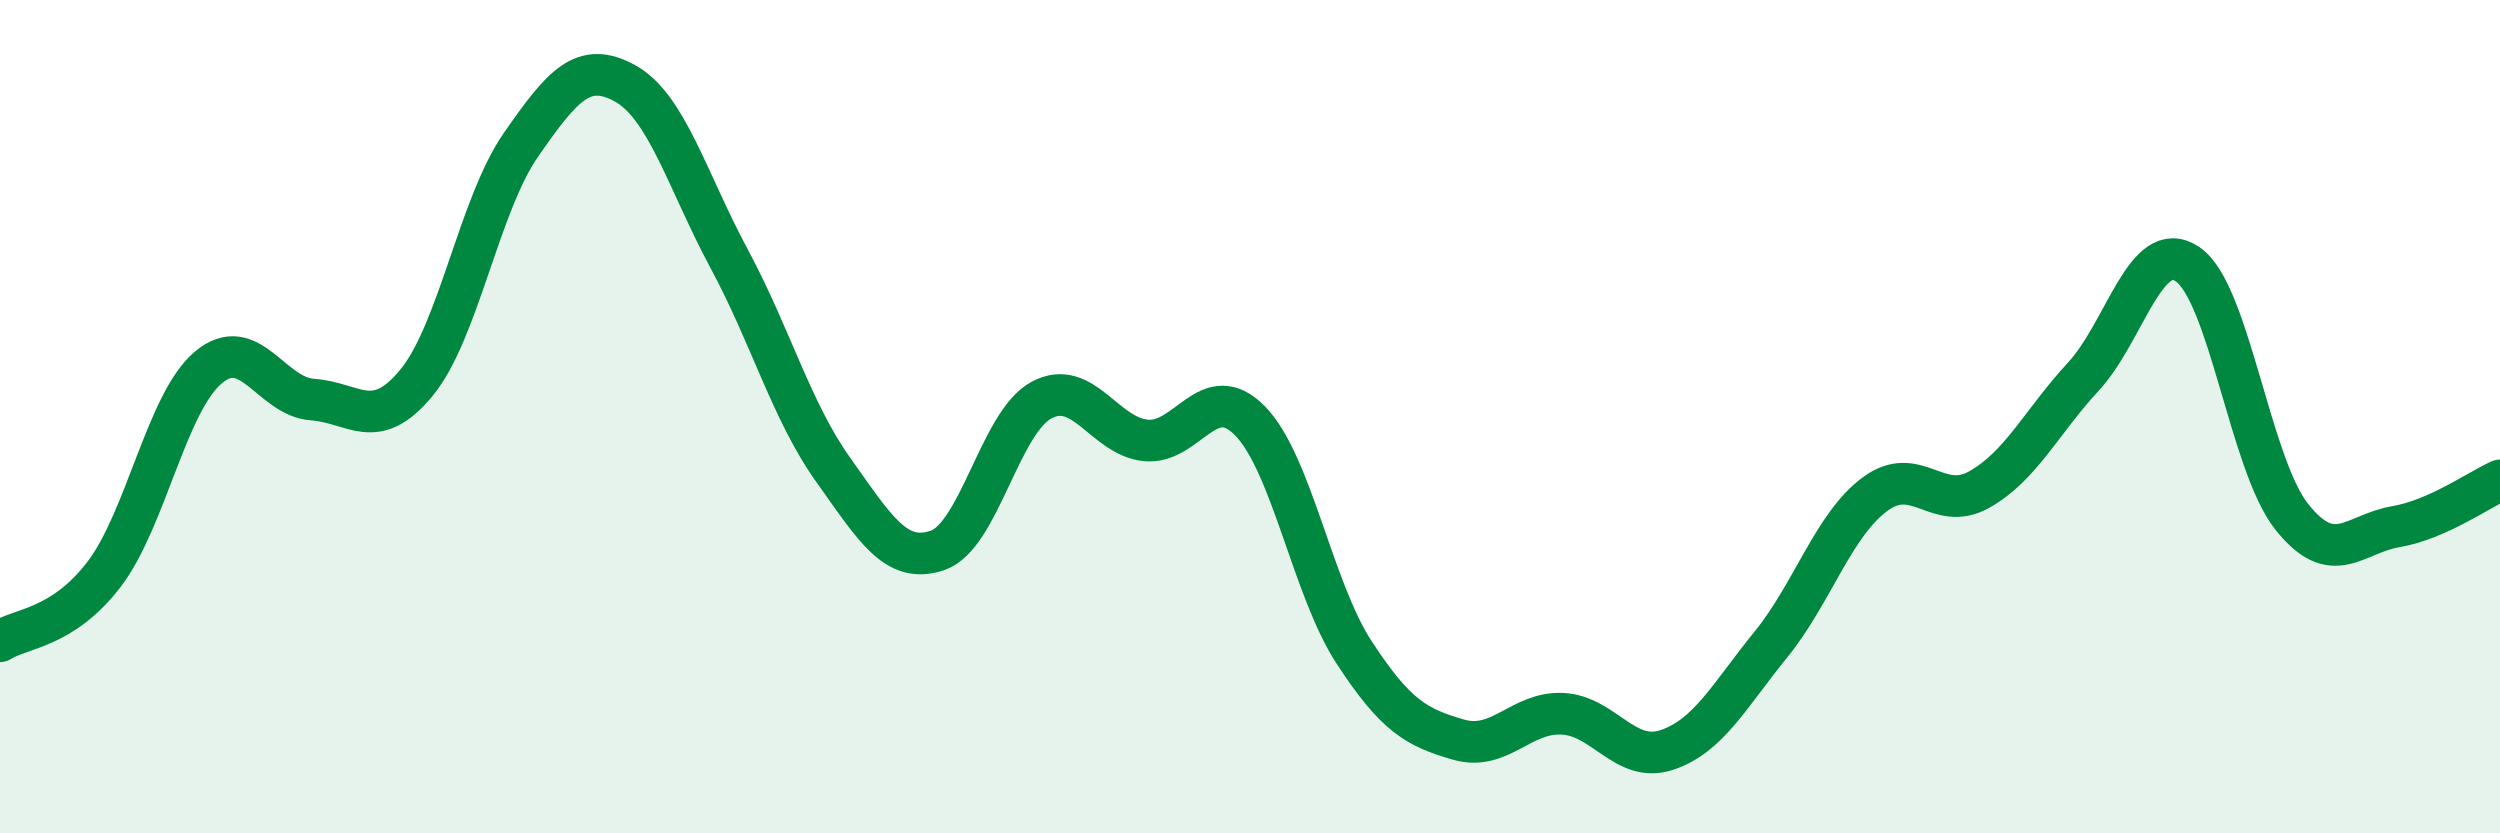
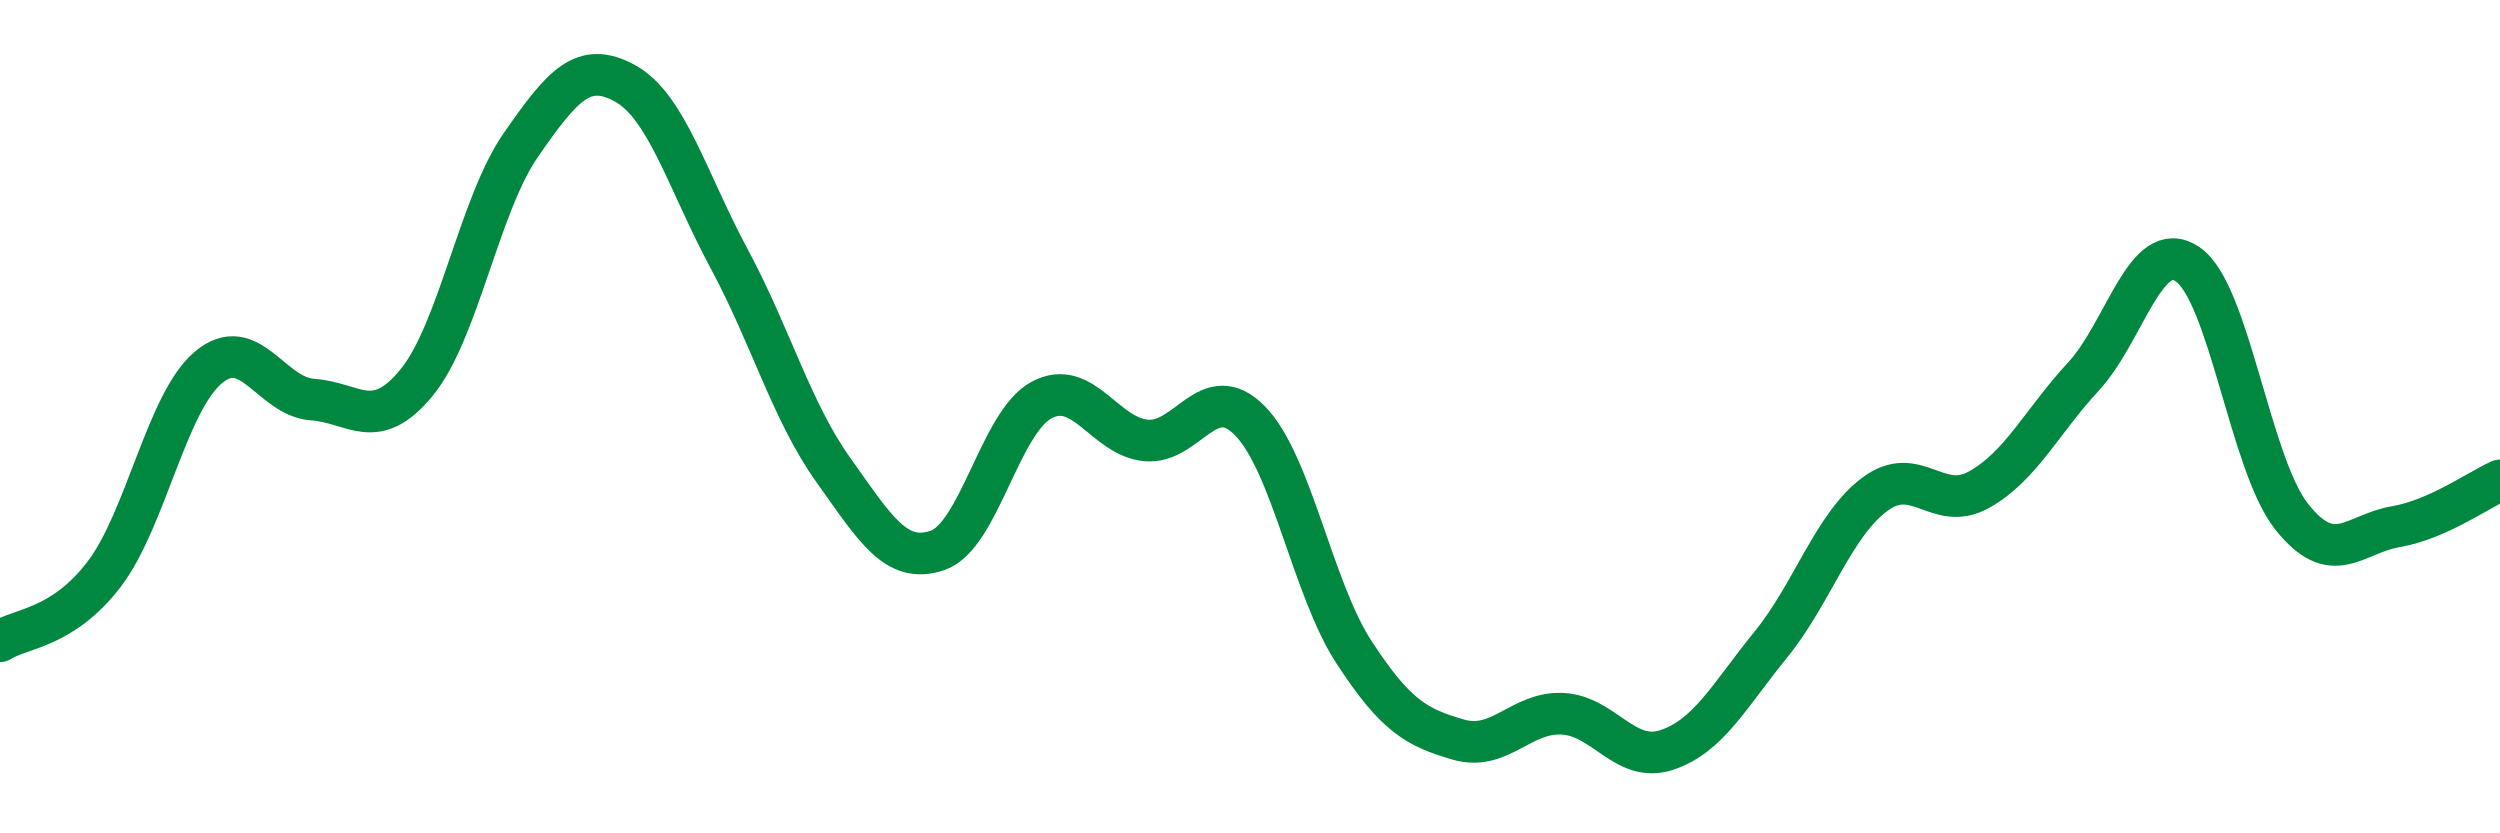
<svg xmlns="http://www.w3.org/2000/svg" width="60" height="20" viewBox="0 0 60 20">
-   <path d="M 0,15.39 C 0.5,15.07 1.5,15.09 2.5,13.78 C 3.5,12.47 4,9.66 5,8.82 C 6,7.98 6.5,9.52 7.5,9.59 C 8.5,9.66 9,10.4 10,9.18 C 11,7.96 11.5,4.92 12.5,3.48 C 13.5,2.04 14,1.45 15,2 C 16,2.55 16.5,4.35 17.5,6.21 C 18.5,8.07 19,9.88 20,11.28 C 21,12.68 21.5,13.55 22.5,13.21 C 23.5,12.87 24,10.13 25,9.6 C 26,9.07 26.5,10.47 27.5,10.57 C 28.5,10.67 29,9.08 30,10.1 C 31,11.12 31.5,14.13 32.5,15.66 C 33.5,17.19 34,17.46 35,17.75 C 36,18.04 36.5,17.08 37.5,17.13 C 38.5,17.18 39,18.33 40,18 C 41,17.67 41.5,16.7 42.5,15.47 C 43.5,14.24 44,12.6 45,11.86 C 46,11.12 46.5,12.31 47.5,11.75 C 48.5,11.19 49,10.12 50,9.04 C 51,7.96 51.5,5.67 52.5,6.34 C 53.5,7.01 54,11.14 55,12.4 C 56,13.66 56.5,12.81 57.5,12.64 C 58.5,12.47 59.5,11.75 60,11.53L60 20L0 20Z" fill="#008740" opacity="0.1" stroke-linecap="round" stroke-linejoin="round" />
  <path d="M 0,15.39 C 0.5,15.07 1.5,15.09 2.5,13.78 C 3.5,12.47 4,9.66 5,8.82 C 6,7.98 6.5,9.52 7.5,9.59 C 8.5,9.66 9,10.4 10,9.18 C 11,7.96 11.5,4.92 12.5,3.48 C 13.5,2.04 14,1.45 15,2 C 16,2.55 16.5,4.35 17.5,6.21 C 18.5,8.07 19,9.88 20,11.28 C 21,12.68 21.5,13.55 22.5,13.21 C 23.5,12.87 24,10.13 25,9.6 C 26,9.07 26.5,10.47 27.5,10.57 C 28.5,10.67 29,9.08 30,10.1 C 31,11.12 31.5,14.13 32.5,15.66 C 33.5,17.19 34,17.46 35,17.75 C 36,18.04 36.5,17.08 37.5,17.13 C 38.5,17.18 39,18.33 40,18 C 41,17.67 41.5,16.7 42.5,15.47 C 43.5,14.24 44,12.6 45,11.86 C 46,11.12 46.5,12.31 47.5,11.75 C 48.5,11.19 49,10.12 50,9.04 C 51,7.96 51.5,5.67 52.5,6.34 C 53.5,7.01 54,11.14 55,12.4 C 56,13.66 56.5,12.81 57.5,12.64 C 58.5,12.47 59.5,11.75 60,11.53" stroke="#008740" stroke-width="1" fill="none" stroke-linecap="round" stroke-linejoin="round" />
</svg>